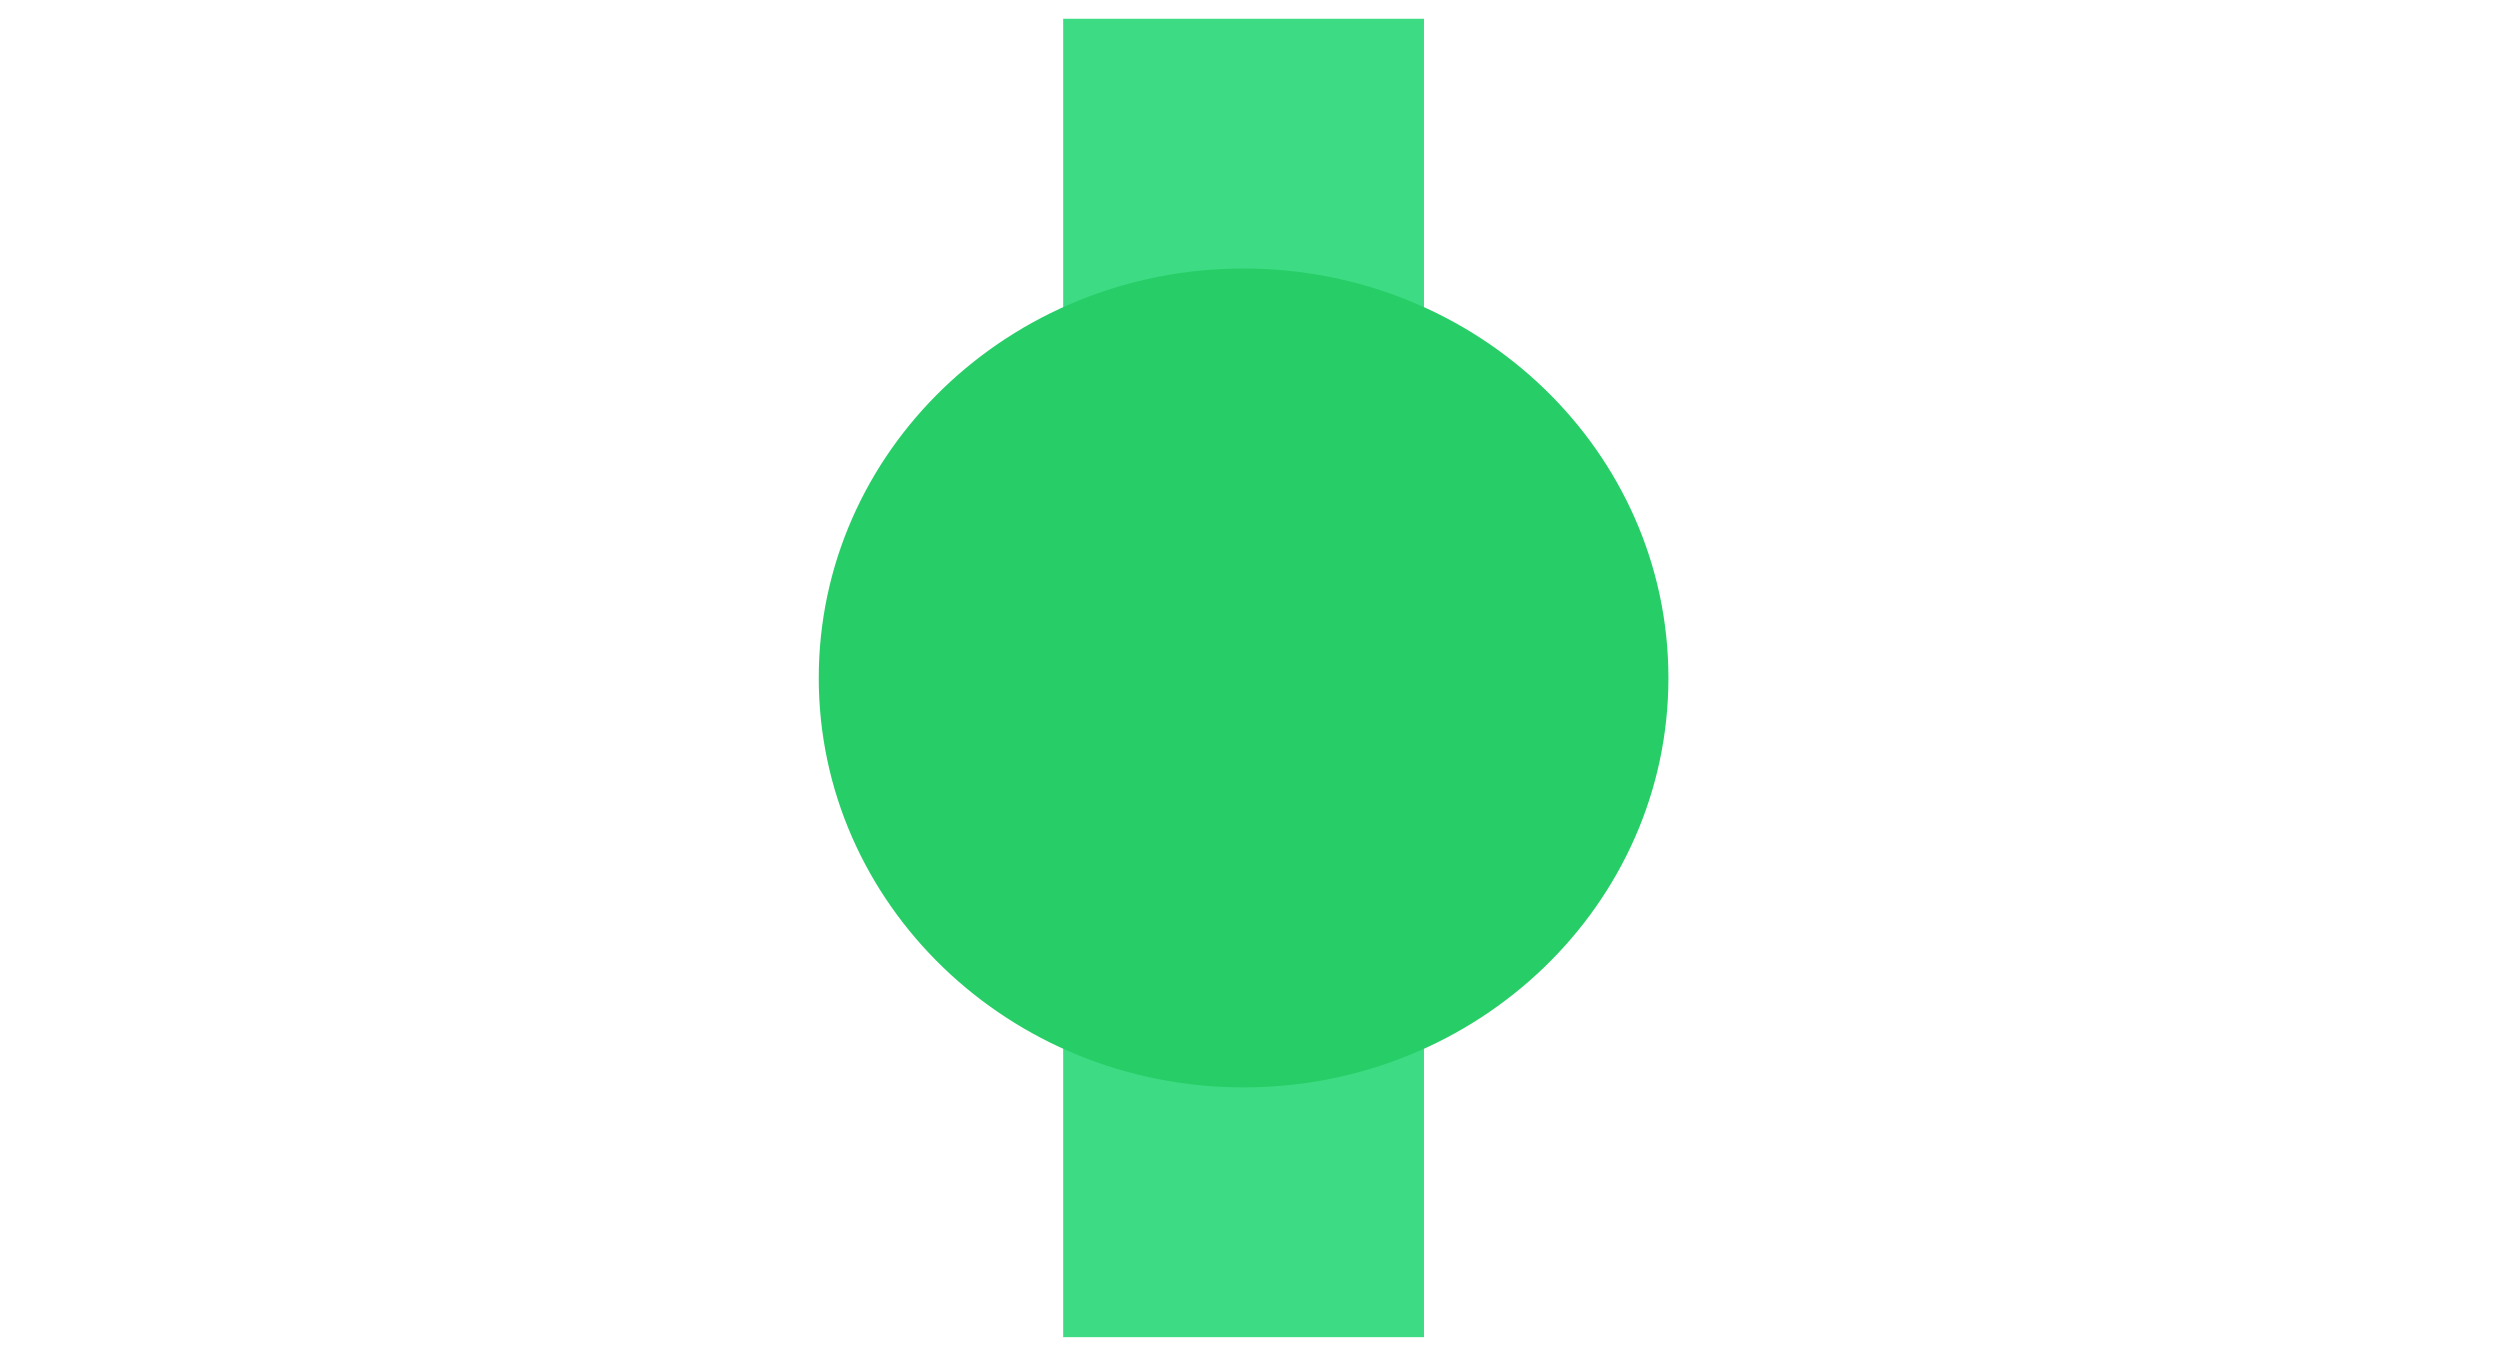
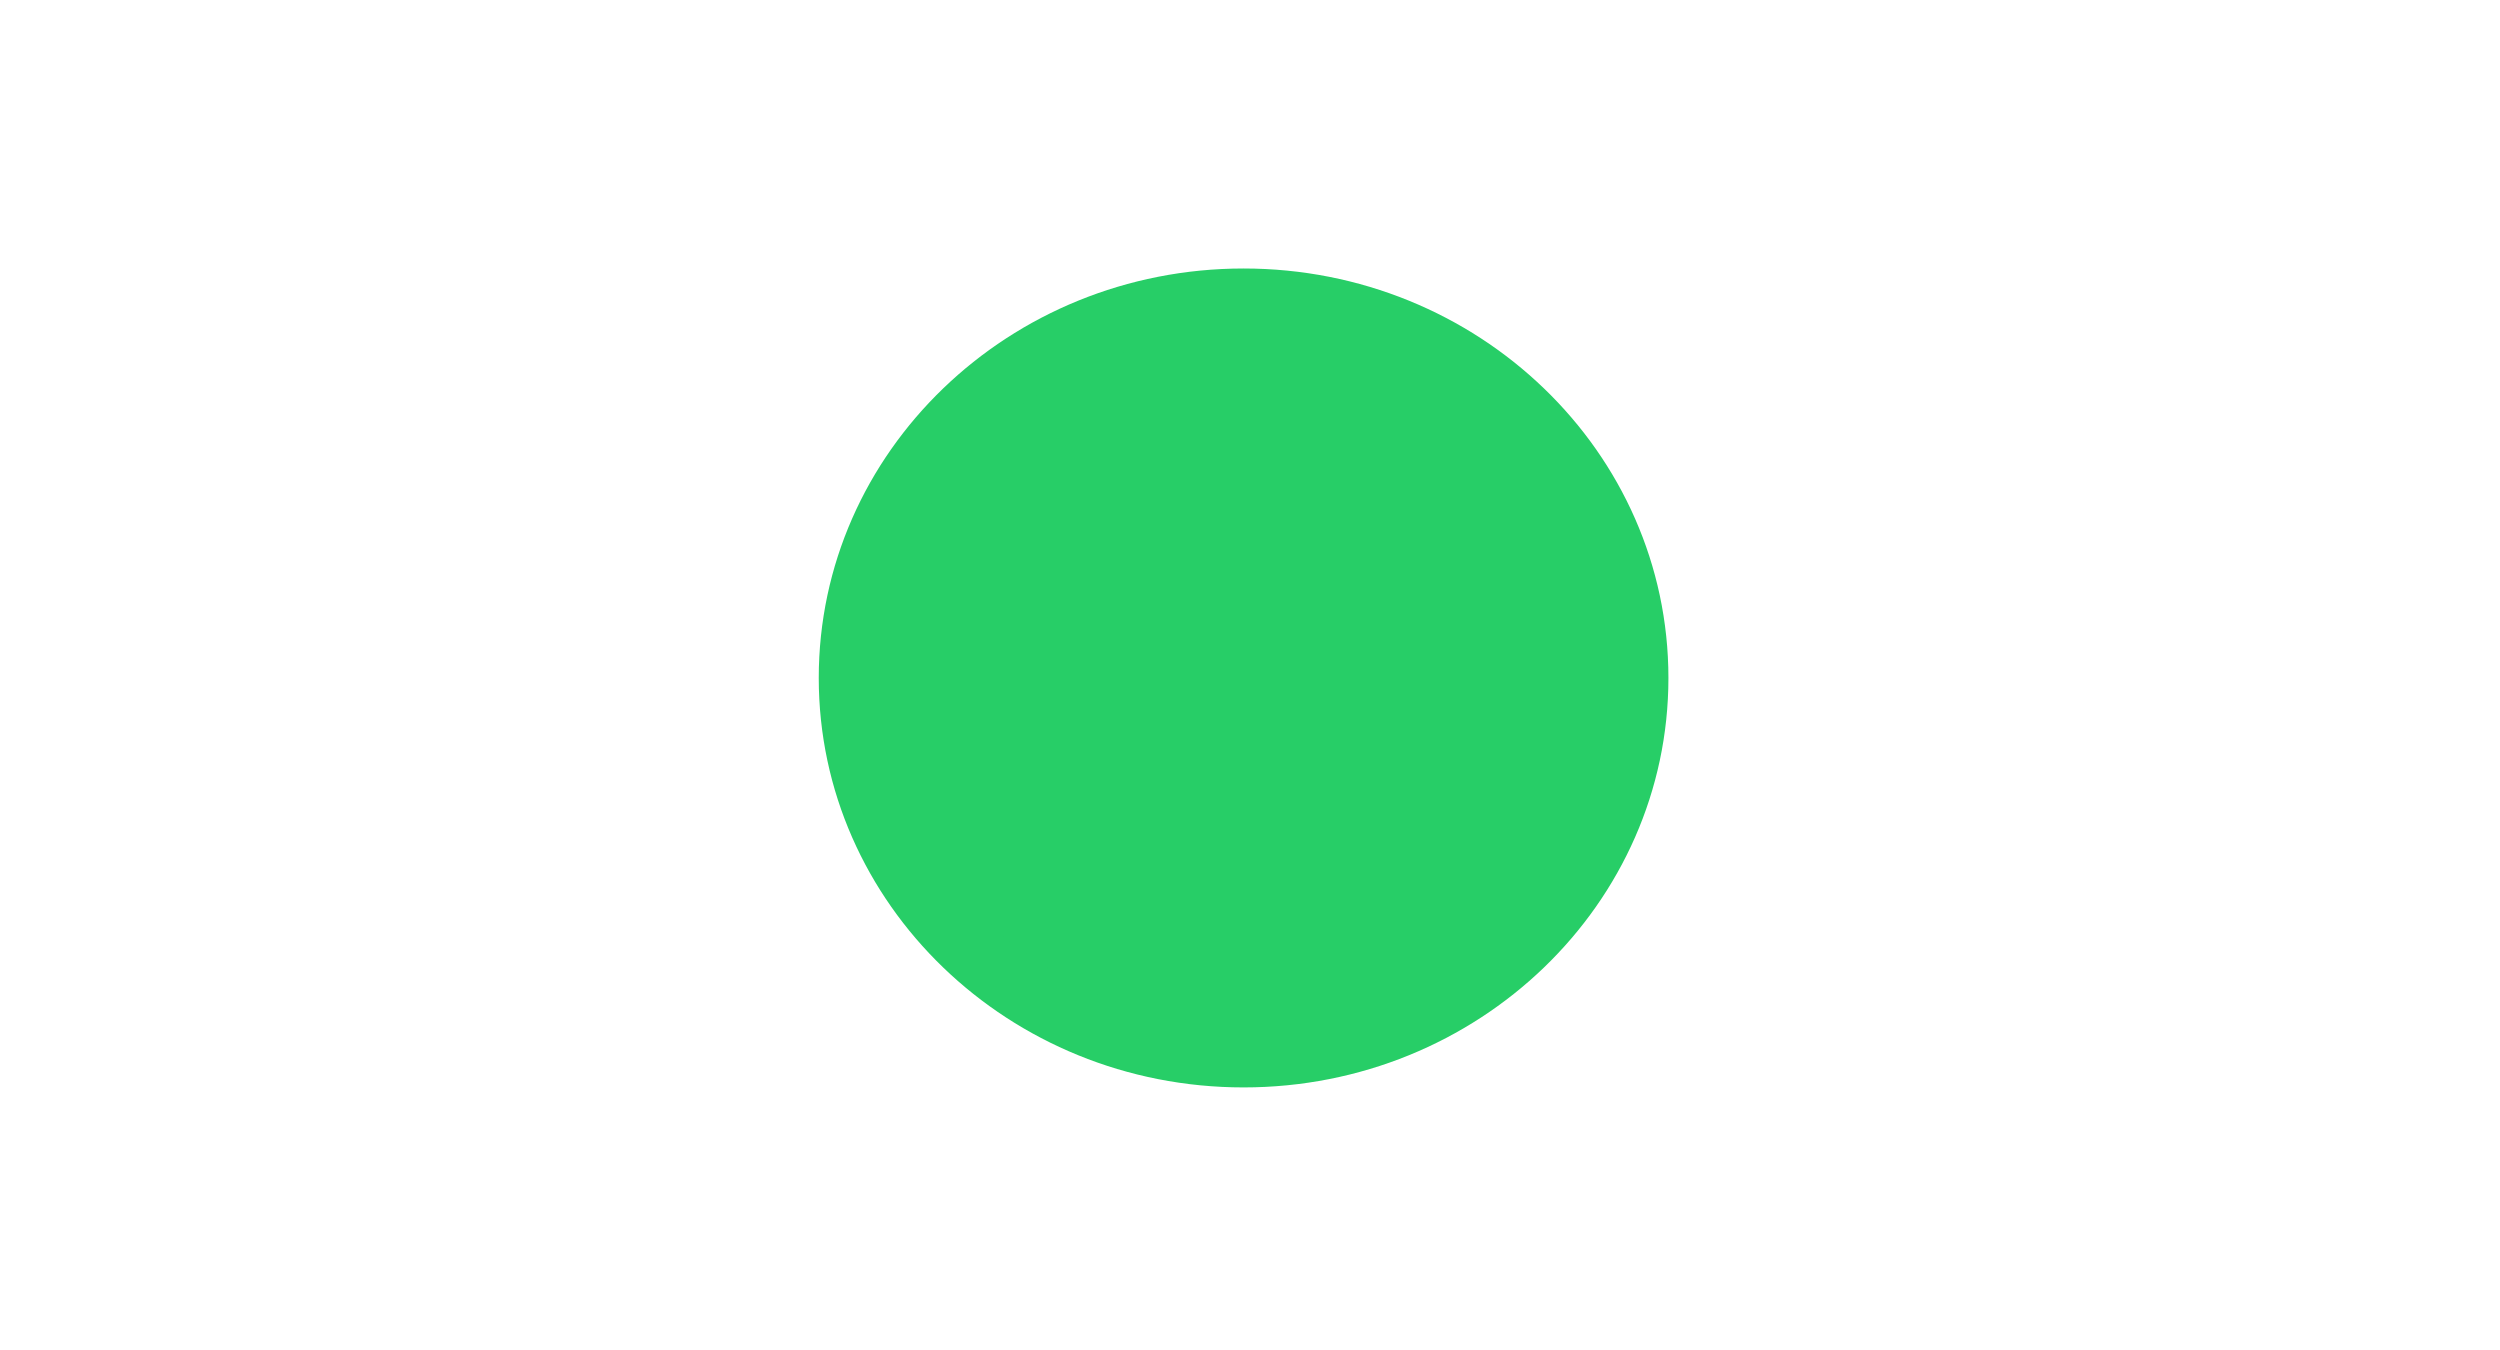
<svg xmlns="http://www.w3.org/2000/svg" viewBox="0 0 400 216">
  <g fill="none" fill-rule="evenodd">
-     <path fill="#3ddc84" d="M170.108 213.946h57.73V3h-57.73z" />
    <path d="M266.947 108.473c0 36.182-30.433 65.514-67.973 65.514-37.541 0-67.974-29.332-67.974-65.514 0-36.182 30.433-65.514 67.974-65.514 37.54 0 67.973 29.332 67.973 65.514" fill="#27CE67" />
    <path d="M256.704 108.473c0 30.536-25.846 55.292-57.73 55.292-31.885 0-57.731-24.756-57.731-55.292 0-30.538 25.846-55.292 57.73-55.292 31.885 0 57.731 24.754 57.731 55.292" fill="#27CE67" />
-     <path d="M147.76 134.957c9.76 17.156 28.825 28.808 50.748 28.808 21.922 0 40.987-11.652 50.747-28.808H147.761z" fill="#27CE67" />
  </g>
</svg>